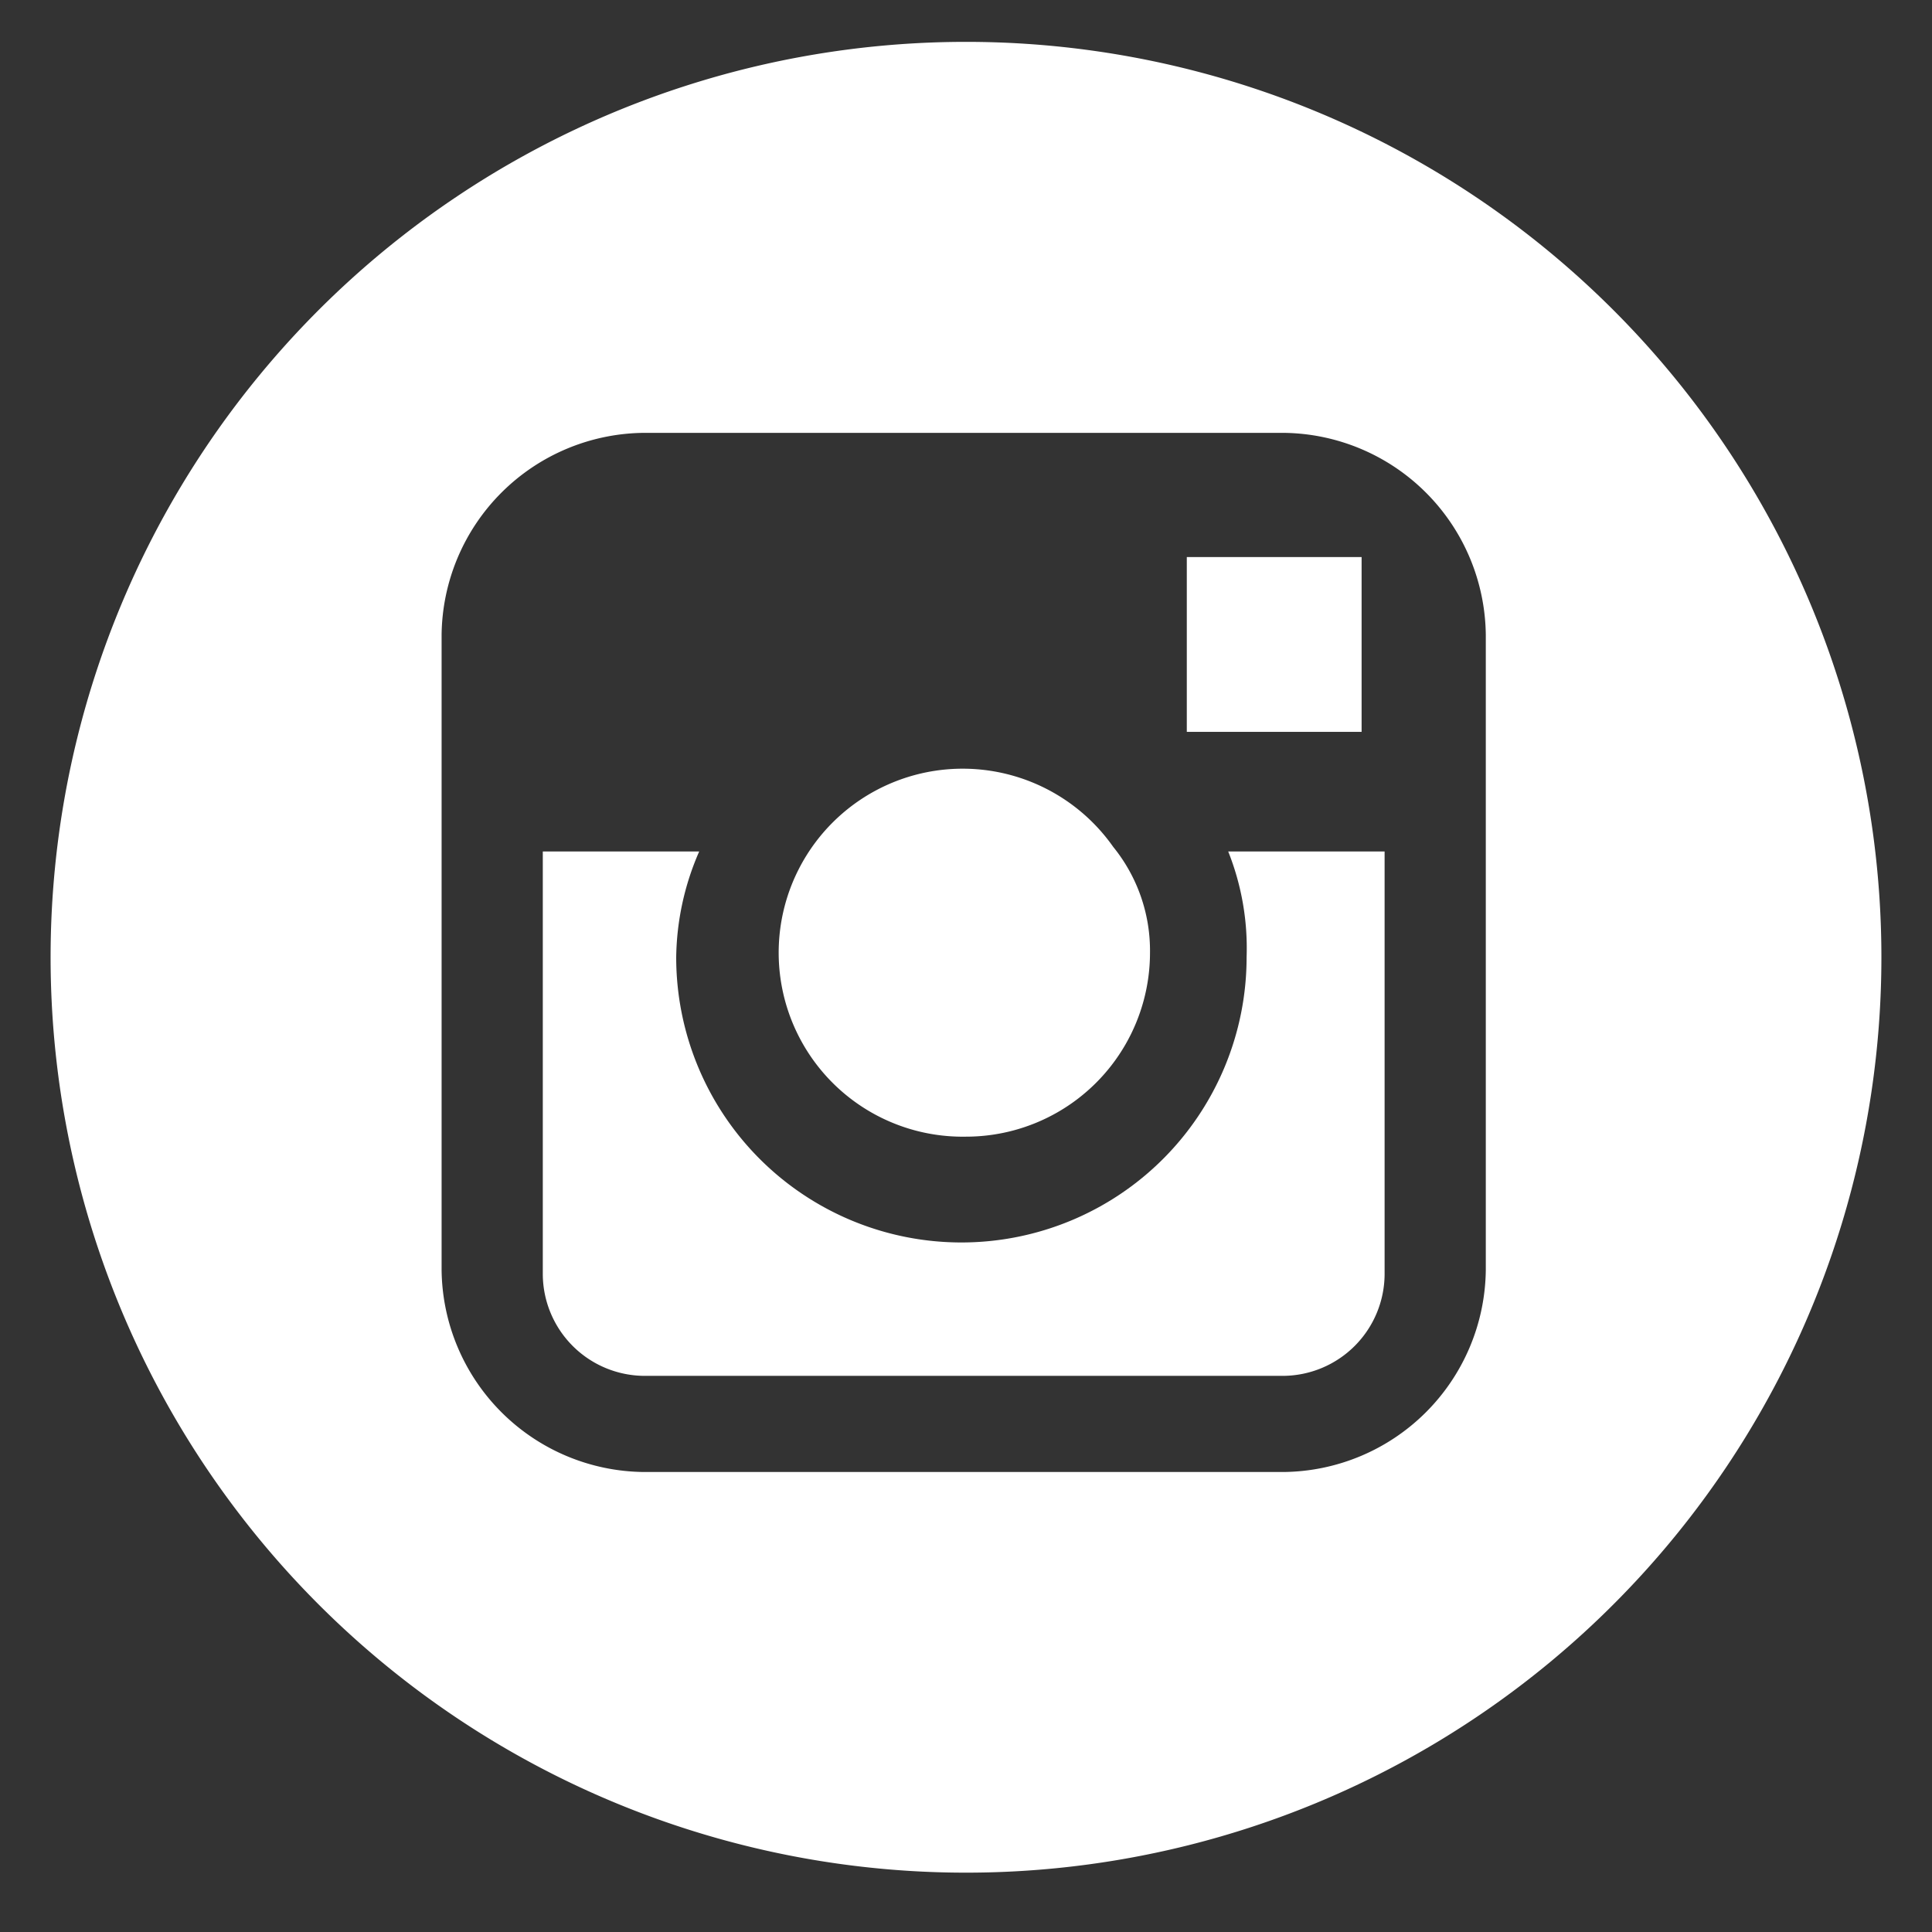
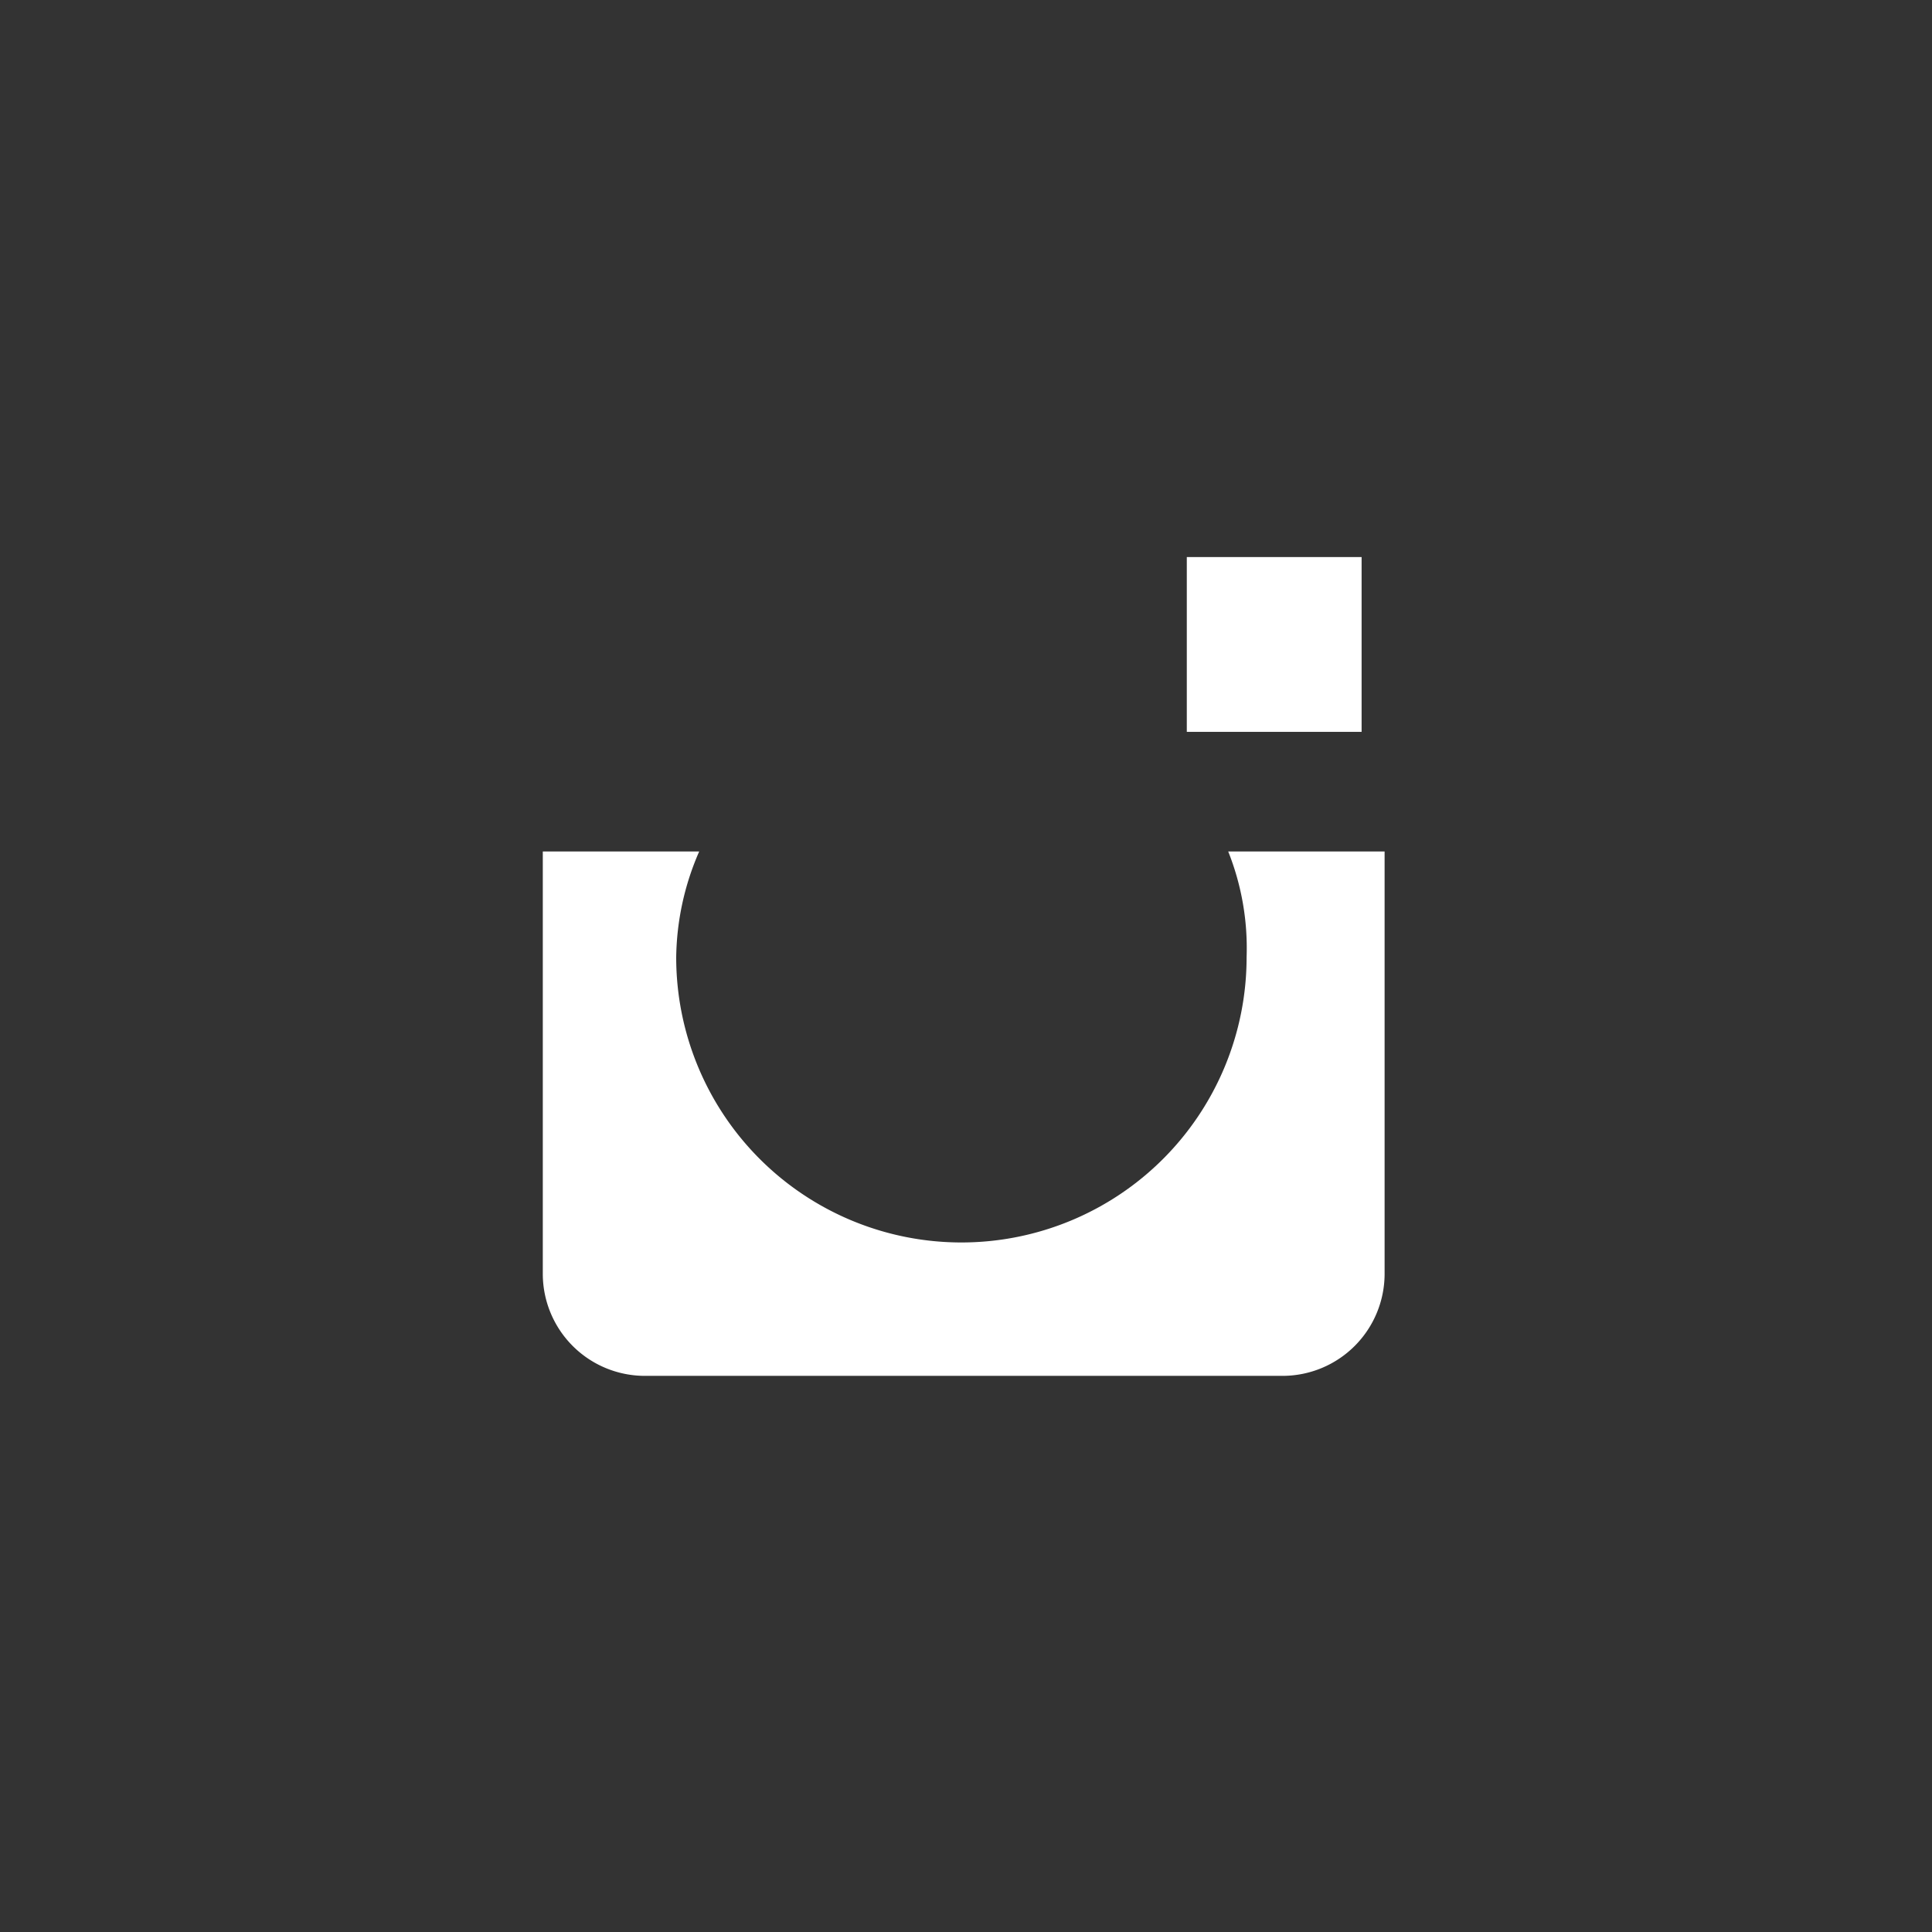
<svg xmlns="http://www.w3.org/2000/svg" id="レイヤー_1" data-name="レイヤー 1" viewBox="0 0 42 42">
  <rect x="0" y="0" width="42" height="42" fill="#333333" stroke="none" />
  <defs>
    <style>.cls-1{fill:#fff;}</style>
  </defs>
-   <path id="パス_1611" data-name="パス 1611" class="cls-1" d="M21,24.71a4,4,0,0,0,4-4,3.58,3.58,0,0,0-.8-2.3,4,4,0,1,0-3.2,6.3Z" />
-   <path id="パス_1612" data-name="パス 1612" class="cls-1" d="M29.6,15.91v-3.8H25.8v3.8Z" />
-   <path id="パス_1613" data-name="パス 1613" class="cls-1" d="M21,.91a19.9,19.9,0,1,0,19.9,19.9A19.9,19.9,0,0,0,21,.91Zm11.3,17.5v9.2A4.44,4.44,0,0,1,27.9,32H14a4.44,4.44,0,0,1-4.4-4.4V13.81A4.44,4.44,0,0,1,14,9.41H27.9a4.44,4.44,0,0,1,4.4,4.4Z" />
+   <path id="パス_1612" data-name="パス 1612" class="cls-1" d="M29.6,15.91v-3.8H25.8v3.8" />
  <path id="パス_1614" data-name="パス 1614" class="cls-1" d="M27.1,20.81a6.2,6.2,0,0,1-12.4,0,5.91,5.91,0,0,1,.5-2.3H11.8v9.2a2.22,2.22,0,0,0,2.2,2.2H27.9a2.22,2.22,0,0,0,2.2-2.2v-9.2H26.7A5.67,5.67,0,0,1,27.1,20.81Z" />
</svg>